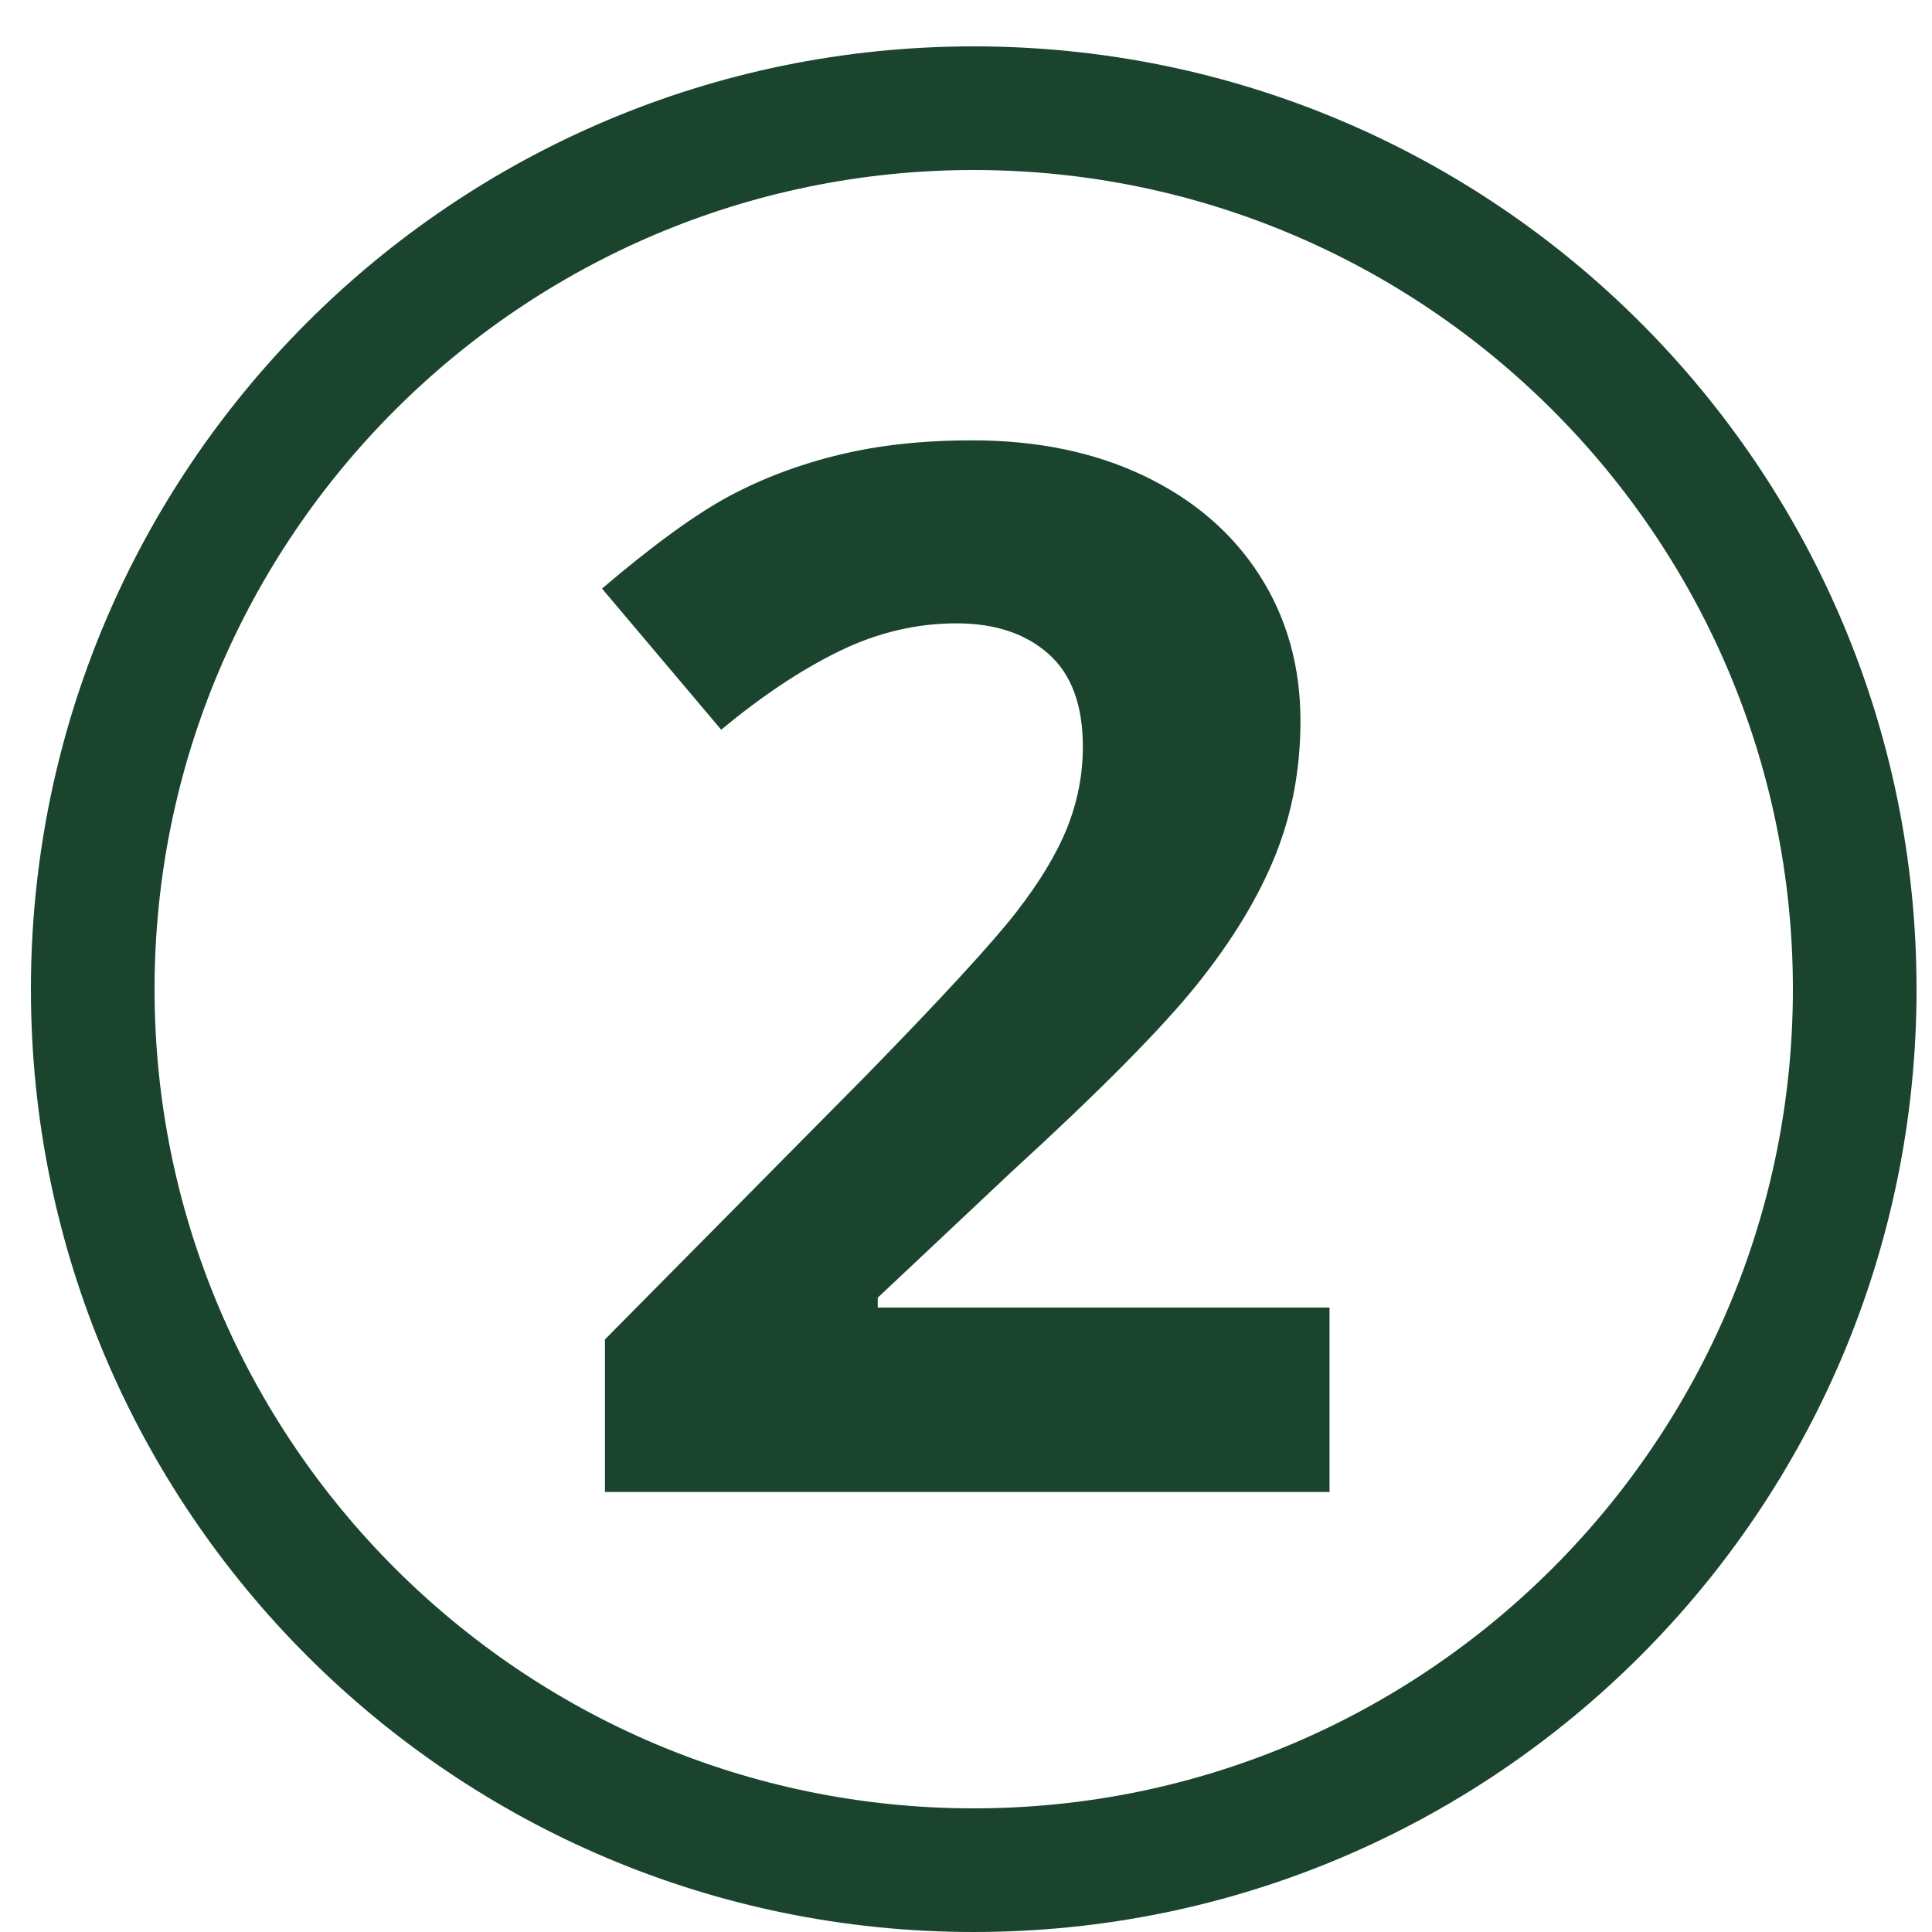
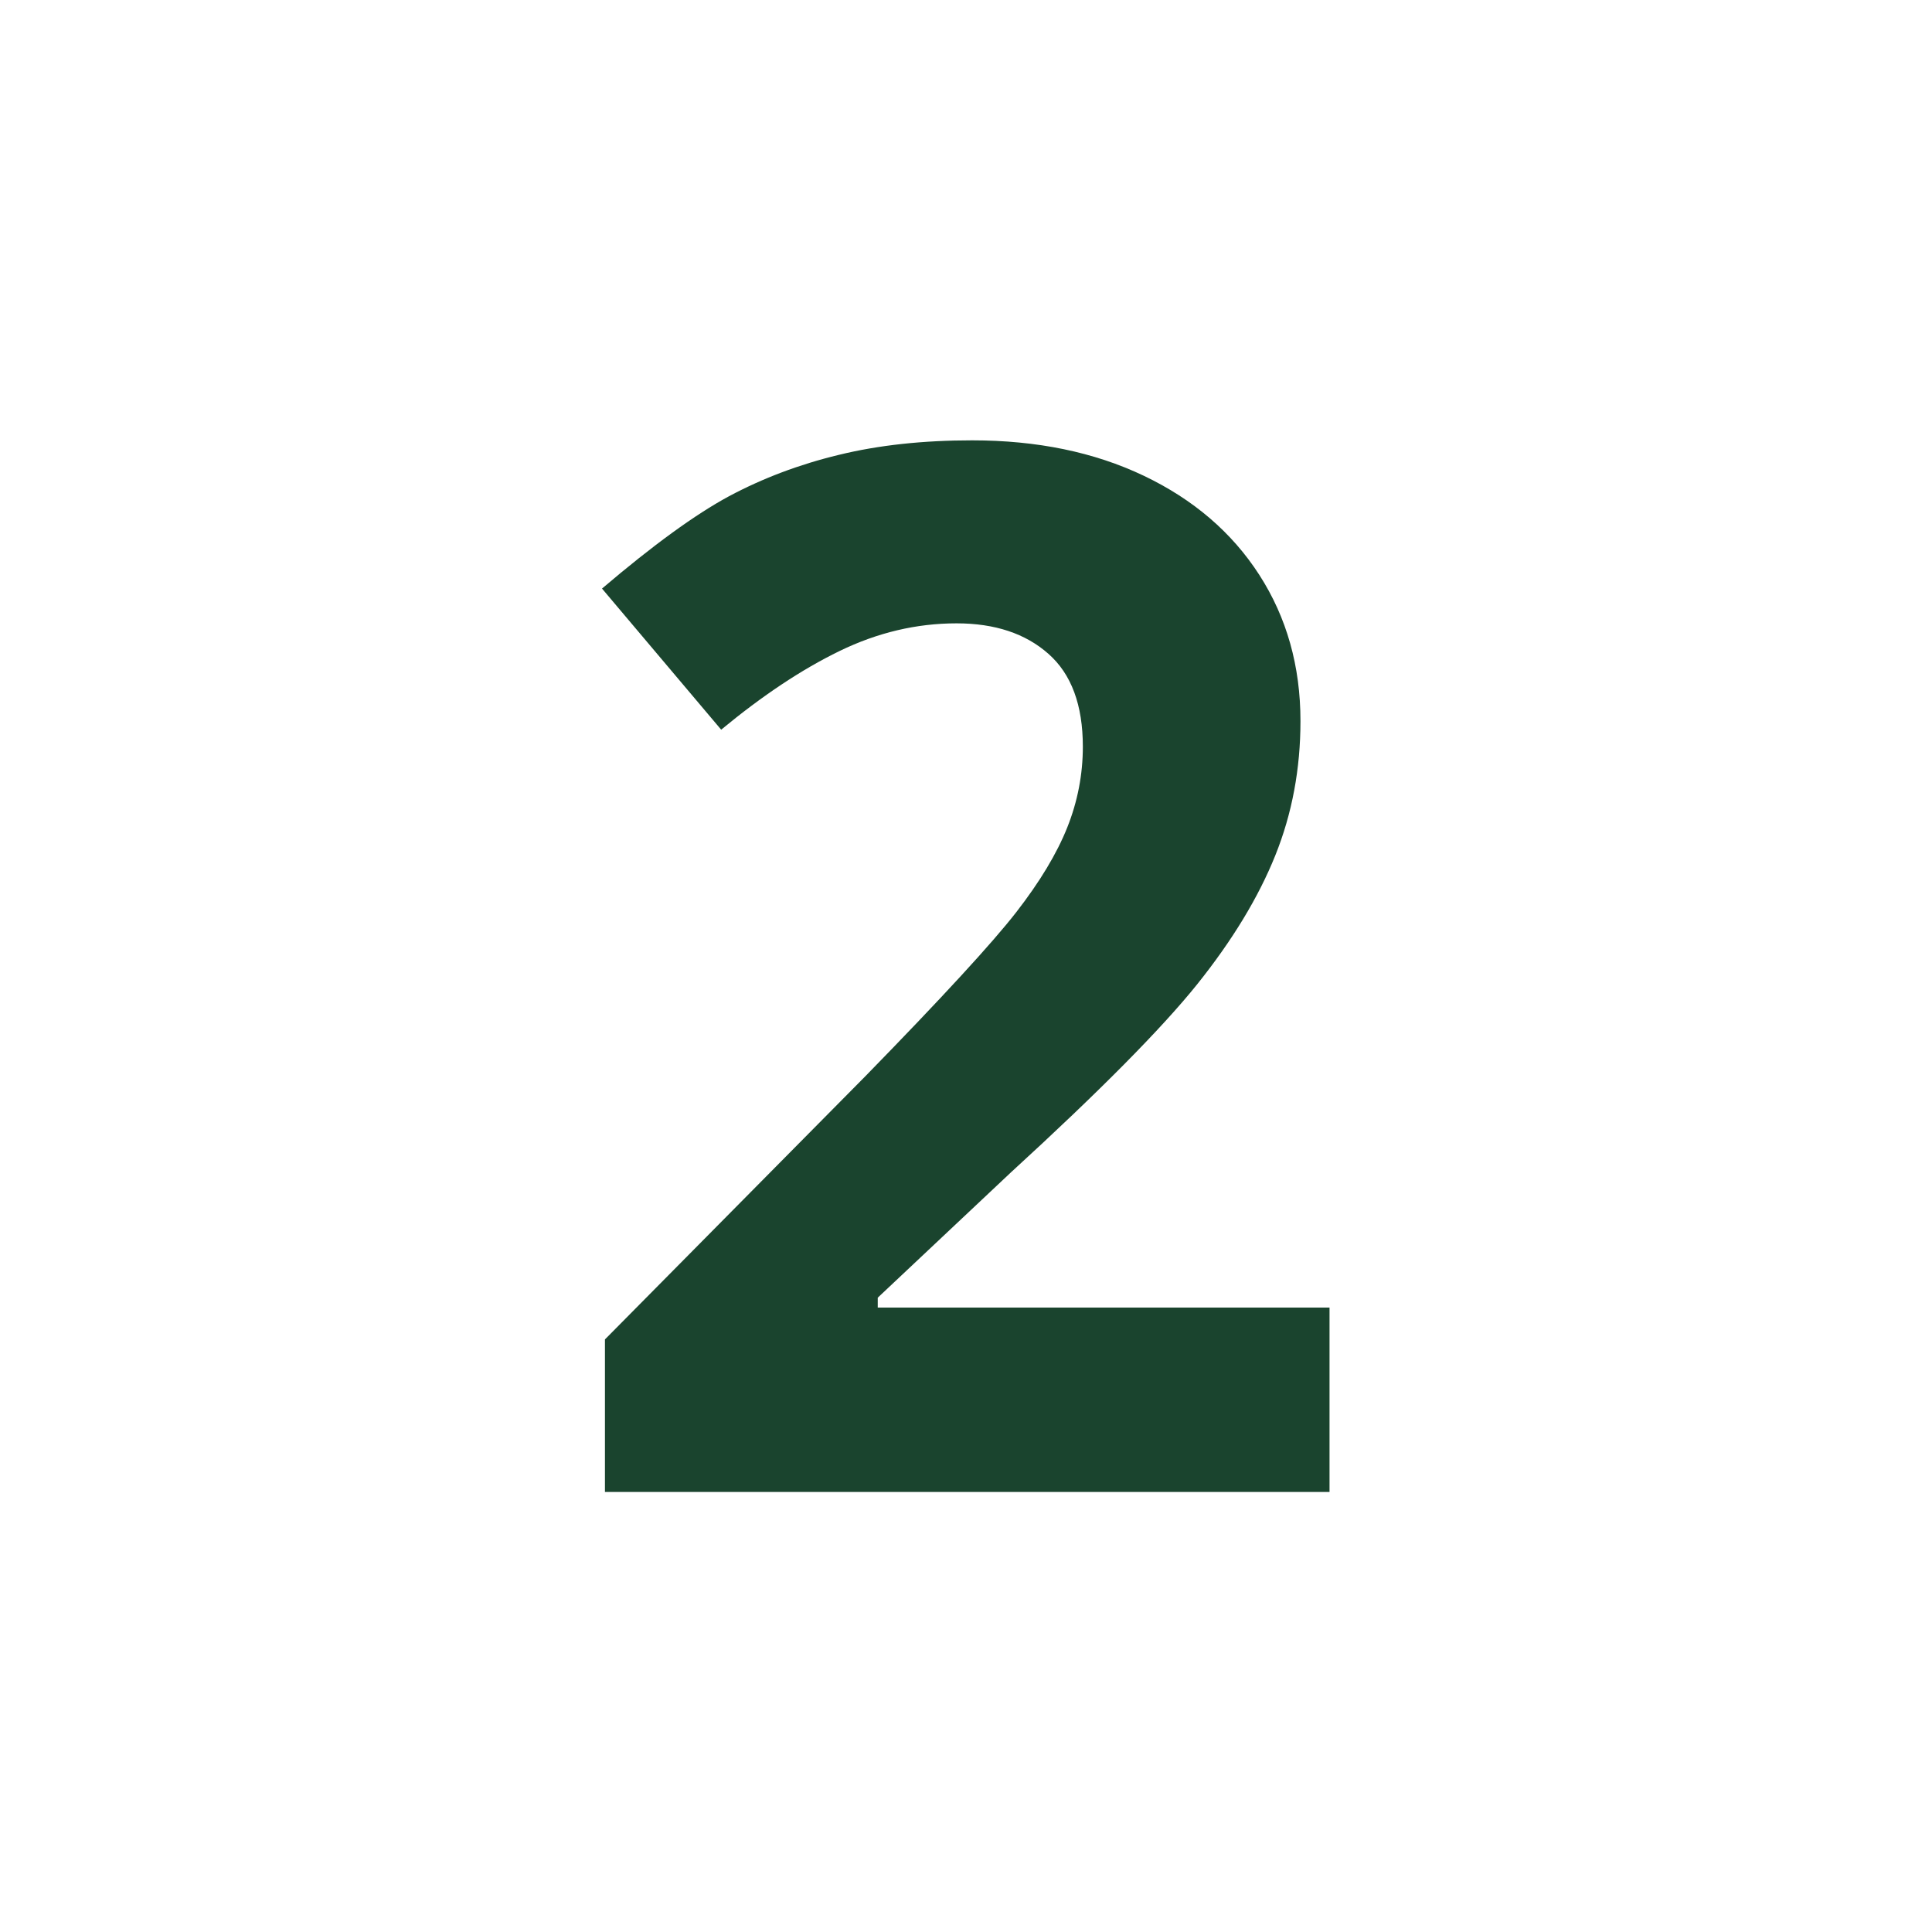
<svg xmlns="http://www.w3.org/2000/svg" id="uuid-c5073079-9c07-4458-a430-3222ba22446d" viewBox="0 0 125 125">
  <defs>
    <style>.uuid-0ffa370e-6e77-41c1-8372-941785d7cd6f{fill:#1a442e;}</style>
  </defs>
  <path class="uuid-0ffa370e-6e77-41c1-8372-941785d7cd6f" d="m86.04,96.53h-46.9v-9.87l16.84-17.02c4.99-5.11,8.24-8.65,9.77-10.62s2.63-3.8,3.3-5.48c.67-1.68,1.01-3.43,1.01-5.23,0-2.69-.74-4.7-2.23-6.01-1.48-1.31-3.46-1.97-5.94-1.97-2.6,0-5.12.6-7.57,1.79s-5,2.89-7.66,5.09l-7.71-9.13c3.3-2.81,6.04-4.8,8.21-5.97,2.17-1.16,4.54-2.06,7.11-2.68,2.57-.63,5.45-.94,8.63-.94,4.19,0,7.89.76,11.1,2.29,3.21,1.53,5.71,3.67,7.48,6.42,1.77,2.75,2.66,5.9,2.66,9.45,0,3.09-.54,5.99-1.63,8.7-1.09,2.71-2.77,5.48-5.05,8.33-2.28,2.84-6.29,6.9-12.04,12.16l-8.63,8.12v.64h29.23v11.93Z" />
-   <path class="uuid-0ffa370e-6e77-41c1-8372-941785d7cd6f" d="m63,11c29.22,0,53,23.78,53,53s-23.78,53-53,53S10,93.22,10,64,33.78,11,63,11m0-8C29.31,3,2,30.31,2,64s27.31,61,61,61,61-27.31,61-61S96.69,3,63,3h0Z" />
</svg>